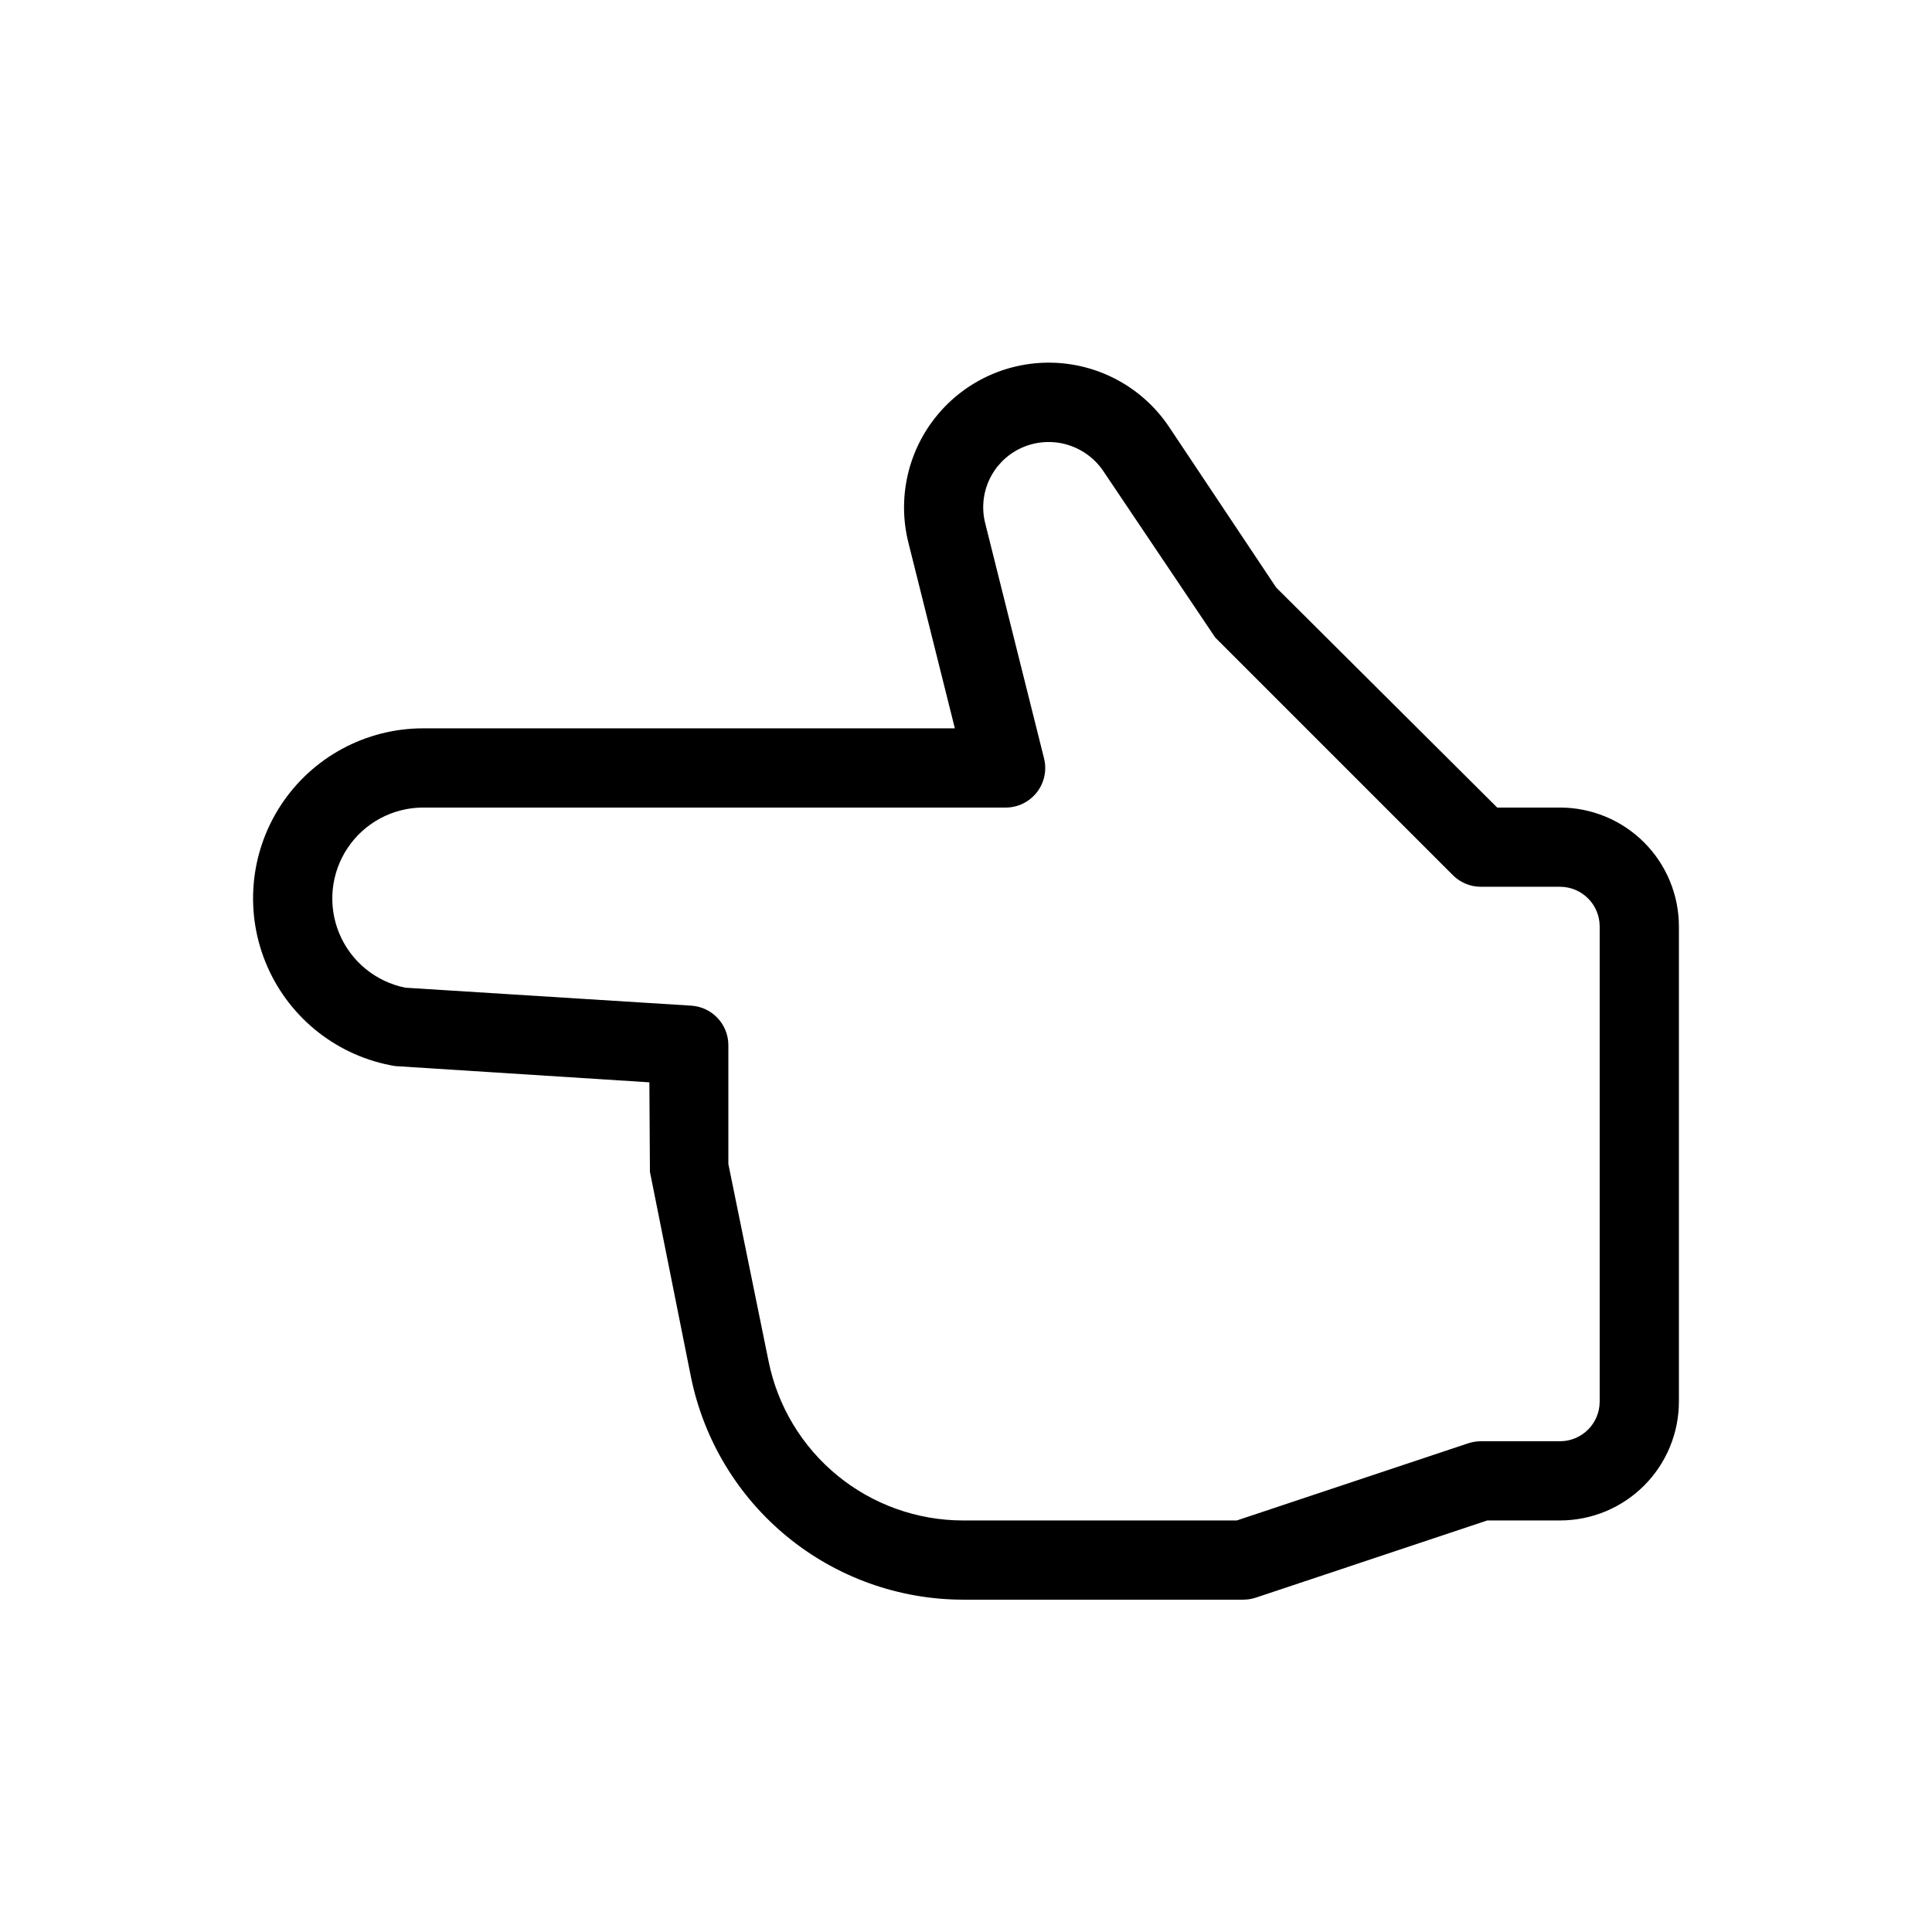
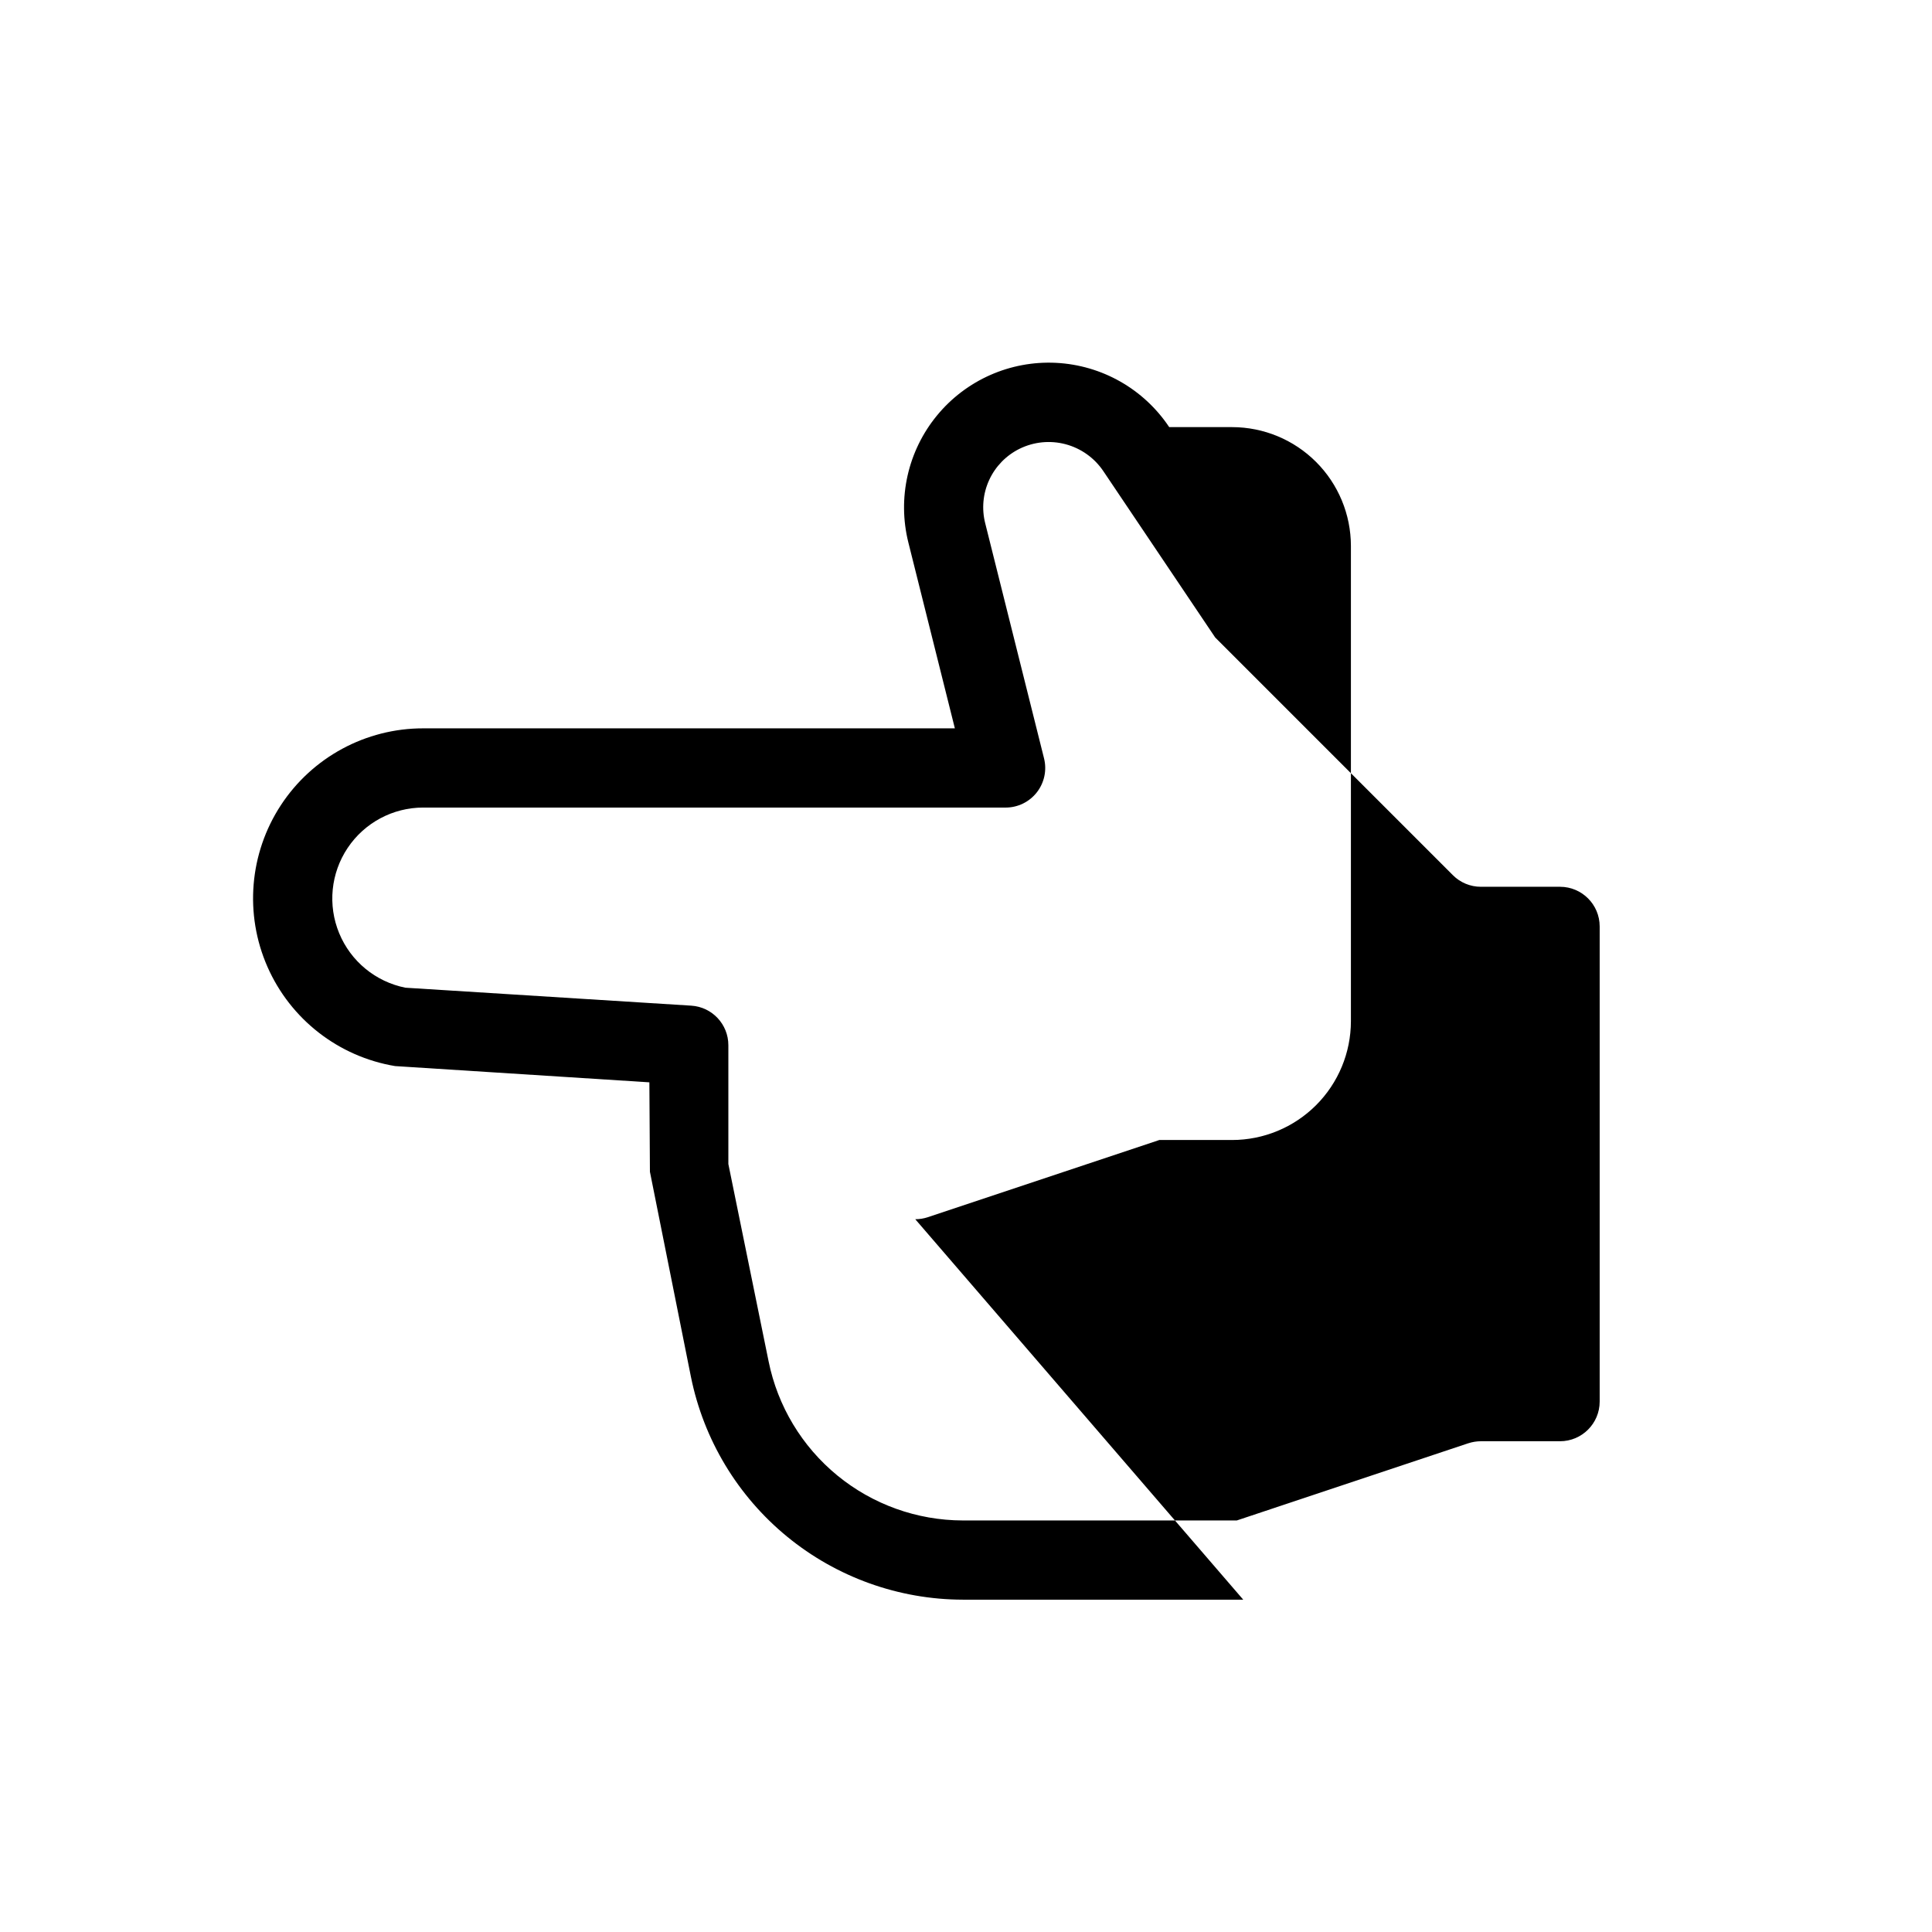
<svg xmlns="http://www.w3.org/2000/svg" fill="#000000" width="800px" height="800px" version="1.1" viewBox="144 144 512 512">
-   <path d="m473.47 567.93h-74.336c-16.977-0.039-33.414-5.941-46.543-16.707-13.125-10.766-22.129-25.734-25.492-42.371l-10.863-54.324-0.145-23.699-67.383-4.305h-0.004c-15.012-2.508-27.742-12.422-33.848-26.359-6.109-13.941-4.769-30.02 3.562-42.758 8.332-12.734 22.531-20.402 37.75-20.387h140.88l-12.32-49.242c-2.949-11.785-0.141-24.273 7.574-33.66 7.711-9.387 19.414-14.566 31.551-13.961 12.133 0.609 23.262 6.926 30 17.035l28.352 42.516 58.57 58.305h16.664c8.352 0.008 16.355 3.328 22.258 9.23 5.902 5.902 9.223 13.906 9.23 22.258v125.95-0.004c-0.008 8.352-3.328 16.355-9.23 22.258-5.902 5.902-13.906 9.223-22.258 9.23h-19.289l-61.355 20.461c-1.074 0.352-2.195 0.531-3.32 0.531zm-217.3-209.92c-8.051 0-15.566 4.016-20.039 10.703-4.477 6.688-5.316 15.172-2.242 22.609 3.07 7.438 9.652 12.852 17.543 14.43l75.77 4.758c5.523 0.355 9.82 4.941 9.82 10.477v31.488l10.66 52.273c2.402 11.883 8.836 22.574 18.211 30.262s21.117 11.898 33.242 11.926h72.633l61.355-20.461 0.004 0.004c1.07-0.352 2.191-0.531 3.316-0.535h20.992c5.793-0.012 10.484-4.703 10.496-10.496v-125.95 0.004c-0.012-5.793-4.703-10.484-10.496-10.496h-20.992c-2.781 0-5.453-1.105-7.418-3.078l-62.977-62.977-29.664-44.113c-2.363-3.5-5.914-6.027-9.996-7.113-4.082-1.086-8.418-0.656-12.207 1.211-3.547 1.754-6.387 4.672-8.039 8.27-1.656 3.598-2.023 7.656-1.043 11.492l15.582 62.277c0.785 3.137 0.078 6.461-1.914 9.008-1.988 2.547-5.043 4.031-8.273 4.031z" />
+   <path d="m473.47 567.93h-74.336c-16.977-0.039-33.414-5.941-46.543-16.707-13.125-10.766-22.129-25.734-25.492-42.371l-10.863-54.324-0.145-23.699-67.383-4.305h-0.004c-15.012-2.508-27.742-12.422-33.848-26.359-6.109-13.941-4.769-30.02 3.562-42.758 8.332-12.734 22.531-20.402 37.75-20.387h140.88l-12.32-49.242c-2.949-11.785-0.141-24.273 7.574-33.66 7.711-9.387 19.414-14.566 31.551-13.961 12.133 0.609 23.262 6.926 30 17.035h16.664c8.352 0.008 16.355 3.328 22.258 9.23 5.902 5.902 9.223 13.906 9.23 22.258v125.95-0.004c-0.008 8.352-3.328 16.355-9.23 22.258-5.902 5.902-13.906 9.223-22.258 9.23h-19.289l-61.355 20.461c-1.074 0.352-2.195 0.531-3.32 0.531zm-217.3-209.92c-8.051 0-15.566 4.016-20.039 10.703-4.477 6.688-5.316 15.172-2.242 22.609 3.07 7.438 9.652 12.852 17.543 14.43l75.77 4.758c5.523 0.355 9.82 4.941 9.82 10.477v31.488l10.66 52.273c2.402 11.883 8.836 22.574 18.211 30.262s21.117 11.898 33.242 11.926h72.633l61.355-20.461 0.004 0.004c1.07-0.352 2.191-0.531 3.316-0.535h20.992c5.793-0.012 10.484-4.703 10.496-10.496v-125.95 0.004c-0.012-5.793-4.703-10.484-10.496-10.496h-20.992c-2.781 0-5.453-1.105-7.418-3.078l-62.977-62.977-29.664-44.113c-2.363-3.5-5.914-6.027-9.996-7.113-4.082-1.086-8.418-0.656-12.207 1.211-3.547 1.754-6.387 4.672-8.039 8.27-1.656 3.598-2.023 7.656-1.043 11.492l15.582 62.277c0.785 3.137 0.078 6.461-1.914 9.008-1.988 2.547-5.043 4.031-8.273 4.031z" />
</svg>